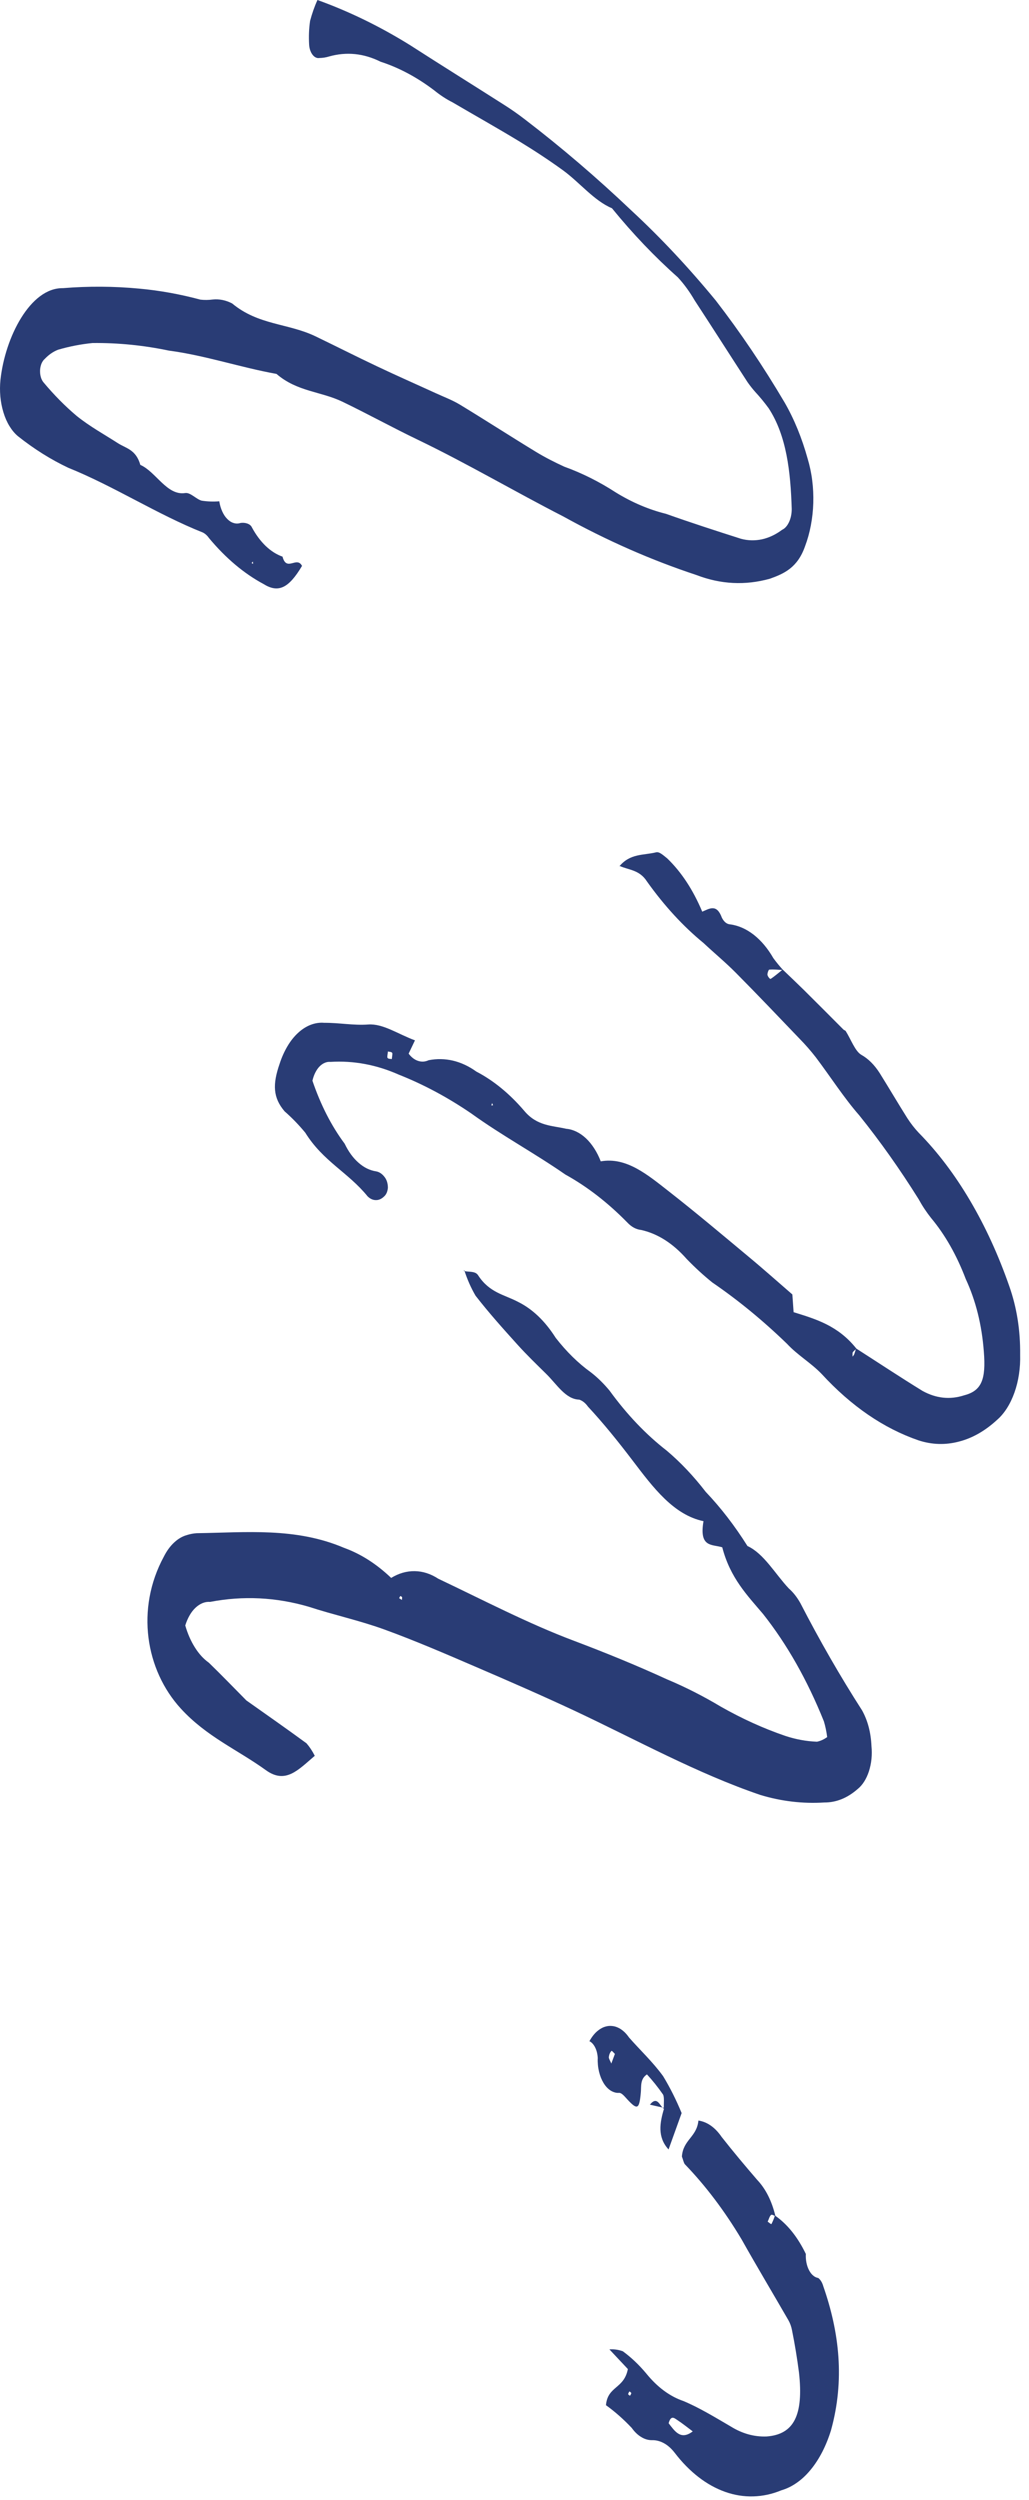
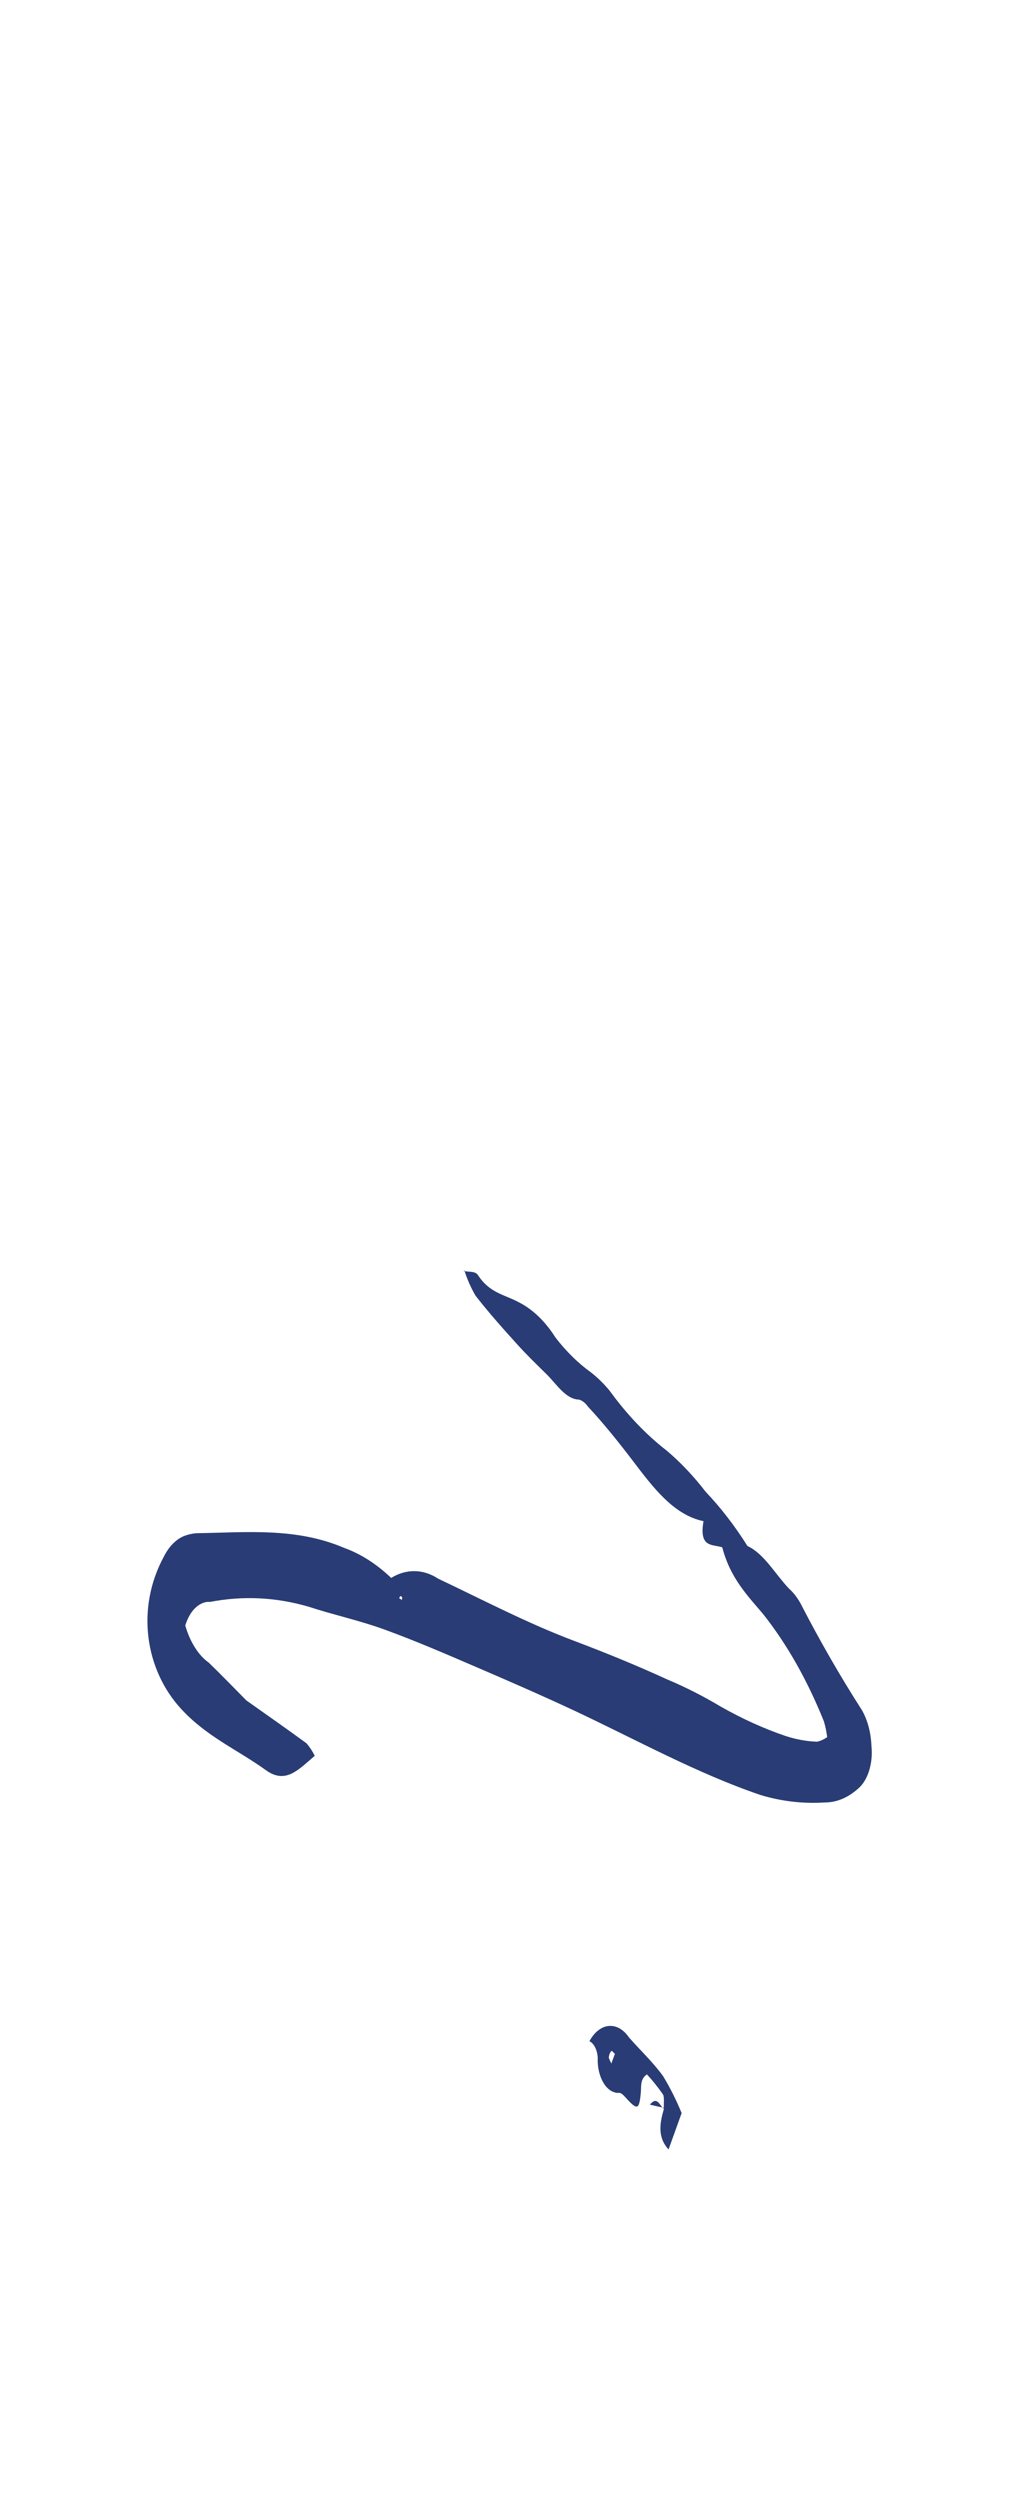
<svg xmlns="http://www.w3.org/2000/svg" fill="none" height="100%" overflow="visible" preserveAspectRatio="none" style="display: block;" viewBox="0 0 70 170" width="100%">
  <g id="Group">
    <path d="M27.358 108.602C27.318 108.574 27.275 108.519 27.241 108.529C27.206 108.542 27.178 108.62 27.152 108.67L27.34 108.789L27.358 108.597V108.602ZM16.718 115.592C18.097 116.569 19.481 117.533 20.851 118.537C21.062 118.779 21.25 119.063 21.413 119.387C20.289 120.341 19.43 121.332 18.088 120.364C16.159 118.971 14.062 118.095 12.306 116.181C9.895 113.551 9.224 109.392 11.145 105.844C11.342 105.455 11.573 105.136 11.844 104.885C12.112 104.634 12.401 104.465 12.709 104.378C12.928 104.309 13.151 104.264 13.377 104.25C16.736 104.204 20.109 103.839 23.416 105.25C24.549 105.661 25.614 106.341 26.61 107.291C27.126 106.976 27.663 106.821 28.217 106.83C28.77 106.839 29.304 107.013 29.815 107.346C32.877 108.798 35.922 110.392 39.03 111.56C41.159 112.364 43.274 113.223 45.371 114.186C46.618 114.707 47.845 115.332 49.053 116.054C50.48 116.862 51.935 117.524 53.416 118.031C54.13 118.268 54.852 118.401 55.579 118.428C55.819 118.378 56.05 118.273 56.27 118.113C56.224 117.743 56.15 117.387 56.047 117.044C54.92 114.241 53.542 111.807 51.909 109.743C50.845 108.487 49.672 107.296 49.133 105.209C48.433 104.994 47.546 105.241 47.857 103.433C45.822 103.008 44.427 101.14 43.045 99.323C42.058 98.026 41.059 96.784 39.997 95.643C39.826 95.401 39.626 95.241 39.401 95.168C38.479 95.145 37.877 94.127 37.172 93.433C36.504 92.775 35.831 92.127 35.189 91.415C34.224 90.346 33.26 89.273 32.349 88.1C32.041 87.574 31.784 86.995 31.578 86.351L31.553 86.419C31.884 86.506 32.326 86.405 32.523 86.711C33.299 87.908 34.298 88.022 35.24 88.52C36.219 89.004 37.072 89.816 37.803 90.967C38.536 91.908 39.33 92.689 40.186 93.305C40.639 93.652 41.065 94.072 41.467 94.556C42.651 96.186 43.95 97.547 45.357 98.638C46.299 99.433 47.183 100.369 48.011 101.442C49.033 102.515 49.98 103.743 50.848 105.122C51.966 105.634 52.734 107.022 53.661 108.008C53.958 108.268 54.221 108.602 54.449 109.008C55.765 111.56 57.163 113.99 58.644 116.296C59.03 116.99 59.244 117.802 59.284 118.729C59.312 119.022 59.312 119.314 59.284 119.606C59.255 119.898 59.195 120.172 59.112 120.437C59.027 120.697 58.918 120.935 58.787 121.14C58.656 121.346 58.508 121.515 58.342 121.647C57.637 122.264 56.881 122.565 56.076 122.56C54.615 122.652 53.165 122.483 51.727 122.049C47.44 120.592 43.308 118.309 39.115 116.337C36.858 115.282 34.584 114.291 32.309 113.314C30.252 112.428 28.197 111.542 26.122 110.789C24.43 110.177 22.7 109.807 20.999 109.25C18.776 108.602 16.541 108.492 14.296 108.921C14.121 108.907 13.95 108.935 13.779 109.003C13.611 109.072 13.451 109.177 13.3 109.318C13.148 109.46 13.014 109.634 12.897 109.839C12.78 110.044 12.68 110.273 12.603 110.524C12.766 111.09 12.986 111.588 13.263 112.026C13.539 112.465 13.856 112.807 14.21 113.058C15.072 113.894 15.917 114.77 16.767 115.629C16.69 115.711 16.613 115.793 16.536 115.88L16.733 115.592H16.718Z" fill="#293C75" id="Vector" />
-     <path d="M17.218 38.342L17.204 38.182L17.113 38.283L17.218 38.342ZM14.921 34.109C14.961 34.351 15.026 34.575 15.121 34.78C15.215 34.986 15.326 35.155 15.46 35.287C15.594 35.424 15.737 35.516 15.891 35.561C16.045 35.611 16.199 35.611 16.356 35.561C16.613 35.511 17.021 35.589 17.138 35.863C17.409 36.365 17.723 36.785 18.077 37.127C18.434 37.465 18.813 37.707 19.219 37.849C19.498 38.908 20.189 37.785 20.546 38.479C19.635 40.013 18.925 40.333 17.929 39.712C16.593 38.995 15.36 37.954 14.23 36.602C14.105 36.424 13.965 36.292 13.802 36.21C10.706 34.981 7.743 33.054 4.647 31.808C3.465 31.251 2.321 30.534 1.217 29.657C1.005 29.479 0.814 29.251 0.646 28.977C0.477 28.703 0.34 28.392 0.235 28.045C0.129 27.698 0.058 27.338 0.024 26.959C-0.01 26.58 -0.008 26.201 0.032 25.822C0.343 22.936 2.061 19.557 4.279 19.593C6.011 19.452 7.743 19.461 9.476 19.625C10.871 19.753 12.255 20.004 13.634 20.374C13.913 20.406 14.193 20.402 14.47 20.365C14.921 20.319 15.363 20.411 15.794 20.634C17.578 22.119 19.601 21.972 21.47 22.872C22.863 23.543 24.247 24.246 25.64 24.904C26.984 25.543 28.337 26.137 29.684 26.753C30.223 27 30.768 27.201 31.291 27.516C33.02 28.566 34.735 29.675 36.462 30.726C37.092 31.109 37.734 31.433 38.382 31.73C39.584 32.164 40.757 32.748 41.898 33.488C43 34.164 44.136 34.648 45.3 34.936C46.995 35.538 48.702 36.091 50.406 36.634C50.879 36.762 51.356 36.771 51.833 36.671C52.309 36.566 52.766 36.351 53.2 36.027C53.297 35.981 53.385 35.917 53.465 35.826C53.548 35.735 53.616 35.625 53.676 35.497C53.736 35.37 53.782 35.228 53.813 35.077C53.844 34.926 53.859 34.771 53.859 34.611C53.782 32.068 53.508 29.625 52.289 27.758C51.998 27.36 51.693 26.991 51.376 26.648C51.196 26.447 51.025 26.228 50.859 25.995C49.655 24.141 48.462 22.269 47.255 20.424C46.91 19.831 46.527 19.306 46.108 18.854C44.544 17.466 43.051 15.904 41.63 14.16C40.417 13.653 39.43 12.406 38.311 11.589C37.343 10.886 36.356 10.242 35.363 9.635C33.845 8.712 32.312 7.854 30.785 6.959C30.357 6.744 29.941 6.47 29.541 6.146C28.374 5.26 27.155 4.607 25.888 4.196C24.741 3.626 23.574 3.507 22.389 3.84C22.17 3.909 21.944 3.941 21.721 3.945C21.636 3.959 21.553 3.945 21.473 3.904C21.39 3.863 21.319 3.799 21.254 3.712C21.188 3.626 21.137 3.52 21.096 3.402C21.057 3.283 21.034 3.151 21.028 3.018C20.997 2.479 21.017 1.95 21.094 1.42C21.228 0.918 21.393 0.443 21.596 0C23.748 0.776 25.854 1.799 27.909 3.078C30.043 4.452 32.187 5.785 34.321 7.146C34.789 7.443 35.252 7.767 35.708 8.119C38.185 10.014 40.603 12.082 42.963 14.324C44.955 16.169 46.864 18.21 48.696 20.438C50.354 22.584 51.918 24.899 53.382 27.379C54.033 28.511 54.552 29.785 54.943 31.191C55.083 31.662 55.189 32.15 55.252 32.657C55.317 33.169 55.34 33.68 55.326 34.2C55.311 34.721 55.254 35.228 55.16 35.726C55.066 36.223 54.935 36.694 54.766 37.141C54.253 38.616 53.314 39.013 52.372 39.351C50.697 39.817 49.033 39.735 47.378 39.1C44.298 38.082 41.276 36.753 38.305 35.109C34.998 33.415 31.736 31.493 28.411 29.895C26.699 29.073 25.009 28.141 23.303 27.319C21.827 26.607 20.215 26.639 18.808 25.424C16.362 24.986 13.953 24.164 11.49 23.84C9.767 23.479 8.034 23.306 6.297 23.324C5.512 23.402 4.735 23.552 3.962 23.776C3.634 23.899 3.326 24.109 3.043 24.406C3 24.443 2.957 24.488 2.92 24.543C2.883 24.598 2.852 24.657 2.823 24.721C2.795 24.79 2.775 24.858 2.758 24.931C2.741 25.004 2.732 25.082 2.726 25.164C2.723 25.242 2.726 25.324 2.732 25.401C2.741 25.479 2.755 25.557 2.775 25.63C2.795 25.703 2.82 25.771 2.852 25.831C2.883 25.895 2.917 25.95 2.957 25.995C3.674 26.854 4.427 27.616 5.218 28.283C6.117 29.004 7.078 29.529 8.017 30.132C8.58 30.493 9.247 30.561 9.547 31.611C10.603 32.068 11.354 33.717 12.595 33.525C12.952 33.47 13.325 33.927 13.708 34.041C14.11 34.105 14.515 34.118 14.921 34.086V34.109Z" fill="#293C75" id="Vector_2" />
-     <path d="M33.425 75.168L33.542 75.154L33.474 75.003L33.425 75.168ZM26.653 72.017C26.665 71.871 26.716 71.638 26.682 71.592C26.608 71.506 26.488 71.524 26.388 71.496C26.377 71.647 26.322 71.88 26.362 71.93C26.431 72.017 26.556 71.99 26.656 72.012L26.653 72.017ZM58.231 91.683C59.741 92.651 61.245 93.647 62.76 94.578C63.685 95.085 64.627 95.186 65.586 94.875C66.773 94.569 67.081 93.802 66.927 91.898C66.79 90.081 66.379 88.437 65.697 86.967C65.078 85.341 64.29 83.957 63.337 82.816C63.029 82.428 62.743 81.999 62.483 81.524C61.213 79.496 59.872 77.601 58.454 75.839C57.409 74.647 56.482 73.195 55.492 71.885C55.146 71.442 54.787 71.031 54.41 70.647C52.963 69.136 51.516 67.615 50.052 66.14C49.341 65.424 48.591 64.807 47.866 64.127C46.473 62.985 45.192 61.593 44.016 59.944C43.5 59.131 42.783 59.168 42.141 58.876L42.113 58.93C42.86 58.008 43.779 58.168 44.633 57.953C44.867 57.894 45.146 58.181 45.386 58.364C46.35 59.291 47.144 60.497 47.772 61.99C48.277 61.775 48.756 61.442 49.11 62.405C49.256 62.688 49.444 62.839 49.675 62.853C50.238 62.93 50.771 63.168 51.276 63.56C51.782 63.958 52.227 64.487 52.609 65.15C52.82 65.437 53.043 65.707 53.271 65.958C52.957 65.939 52.64 65.907 52.329 65.93C52.284 65.93 52.19 66.195 52.209 66.291C52.235 66.41 52.381 66.588 52.426 66.56C52.706 66.378 52.974 66.14 53.245 65.926C53.725 66.387 54.204 66.839 54.681 67.309C55.583 68.2 56.482 69.108 57.381 70.008C57.429 70.053 57.498 70.058 57.535 70.113C57.883 70.665 58.166 71.465 58.582 71.716C59.059 71.981 59.478 72.396 59.841 72.962C60.474 73.976 61.088 75.022 61.724 76.031C61.964 76.4 62.224 76.734 62.501 77.026C63.782 78.328 64.946 79.862 65.988 81.629C67.03 83.396 67.923 85.341 68.662 87.464C69.17 88.907 69.415 90.455 69.398 92.108C69.41 92.56 69.384 93.003 69.318 93.441C69.253 93.88 69.15 94.295 69.01 94.688C68.87 95.081 68.702 95.432 68.499 95.752C68.297 96.067 68.074 96.332 67.826 96.546C67.018 97.291 66.156 97.784 65.235 98.021C64.316 98.263 63.4 98.236 62.486 97.939C60.103 97.117 57.906 95.61 55.891 93.419C55.143 92.647 54.276 92.163 53.539 91.373C51.907 89.793 50.215 88.405 48.459 87.204C47.857 86.72 47.275 86.186 46.71 85.601C45.78 84.547 44.752 83.889 43.622 83.633C43.28 83.597 42.966 83.432 42.681 83.131C41.353 81.775 39.944 80.684 38.457 79.862C36.351 78.4 34.165 77.227 32.073 75.72C30.472 74.624 28.825 73.743 27.133 73.072C25.609 72.396 24.056 72.108 22.478 72.204C22.347 72.191 22.218 72.213 22.09 72.268C21.962 72.323 21.845 72.405 21.733 72.519C21.622 72.633 21.528 72.775 21.445 72.939C21.362 73.104 21.3 73.286 21.254 73.483C21.816 75.131 22.547 76.56 23.446 77.766C23.705 78.305 24.019 78.738 24.393 79.063C24.764 79.391 25.164 79.583 25.586 79.647C25.814 79.688 26.014 79.825 26.188 80.067C26.319 80.25 26.385 80.483 26.388 80.757C26.365 81.022 26.279 81.218 26.134 81.35C25.96 81.519 25.774 81.606 25.569 81.601C25.366 81.601 25.178 81.515 25.007 81.346C23.674 79.706 21.984 78.976 20.766 77.017C20.321 76.478 19.85 75.994 19.359 75.565C18.566 74.633 18.537 73.729 19.022 72.332C19.165 71.889 19.345 71.492 19.559 71.131C19.773 70.77 20.015 70.469 20.286 70.222C20.555 69.976 20.843 69.793 21.145 69.679C21.448 69.565 21.753 69.519 22.064 69.547C23.058 69.538 24.042 69.734 25.049 69.661C26.057 69.588 27.084 70.318 28.229 70.739L27.798 71.643C27.986 71.894 28.203 72.058 28.443 72.136C28.683 72.213 28.922 72.2 29.156 72.09C29.71 71.981 30.261 71.99 30.814 72.118C31.365 72.25 31.896 72.496 32.404 72.862C33.577 73.474 34.664 74.364 35.66 75.528C36.531 76.574 37.558 76.528 38.517 76.752C38.754 76.77 38.985 76.839 39.213 76.948C39.441 77.058 39.655 77.209 39.861 77.4C40.066 77.592 40.252 77.821 40.423 78.085C40.594 78.35 40.743 78.642 40.868 78.967C42.621 78.652 44.073 79.894 45.529 81.031C47.338 82.446 49.122 83.948 50.908 85.437C51.896 86.254 52.866 87.122 53.902 88.017L53.987 89.222C55.497 89.693 57.013 90.126 58.271 91.715C58.18 91.77 58.094 91.848 58.017 91.939C57.98 91.994 58 92.14 57.997 92.245C58.037 92.204 58.074 92.154 58.106 92.094C58.157 91.962 58.197 91.816 58.24 91.674L58.231 91.683Z" fill="#293C75" id="Vector_3" />
-     <path d="M42.951 162.715C42.906 162.679 42.857 162.606 42.82 162.615C42.783 162.628 42.757 162.729 42.726 162.793C42.771 162.829 42.82 162.902 42.857 162.889C42.894 162.875 42.925 162.779 42.951 162.715ZM47.124 165.322C46.77 165.058 46.422 164.779 46.062 164.542C45.868 164.414 45.639 164.204 45.485 164.77C45.908 165.309 46.302 165.948 47.126 165.322H47.124ZM52.726 150.651C53.565 151.236 54.261 152.103 54.82 153.259C54.809 153.455 54.821 153.651 54.858 153.839C54.895 154.03 54.952 154.199 55.032 154.355C55.111 154.51 55.206 154.633 55.314 154.724C55.422 154.816 55.539 154.875 55.665 154.893C55.822 155.017 55.936 155.204 56.008 155.46C57.101 158.592 57.474 161.834 56.533 165.24C56.37 165.77 56.173 166.258 55.939 166.715C55.705 167.167 55.443 167.574 55.148 167.93C54.855 168.286 54.541 168.583 54.204 168.816C53.867 169.053 53.519 169.222 53.157 169.327C52.532 169.587 51.895 169.724 51.25 169.742C50.605 169.761 49.966 169.66 49.335 169.437C48.705 169.213 48.097 168.879 47.514 168.427C46.932 167.975 46.393 167.427 45.891 166.77C45.671 166.487 45.431 166.272 45.163 166.126C44.898 165.98 44.624 165.911 44.344 165.921C44.093 165.921 43.847 165.848 43.613 165.701C43.379 165.56 43.165 165.354 42.977 165.09C42.417 164.496 41.833 163.98 41.222 163.542C41.336 162.231 42.449 162.446 42.712 161.085L41.456 159.747C41.764 159.724 42.066 159.765 42.369 159.875C42.931 160.286 43.459 160.784 43.953 161.373C44.712 162.313 45.562 162.943 46.501 163.263C47.58 163.715 48.63 164.359 49.681 164.971C50.474 165.469 51.296 165.701 52.149 165.669C54.004 165.532 54.675 164.227 54.352 161.318C54.227 160.35 54.07 159.4 53.881 158.459C53.833 158.199 53.75 157.971 53.636 157.77C52.577 155.934 51.496 154.131 50.451 152.272C49.29 150.327 48.002 148.624 46.593 147.163C46.51 147.071 46.476 146.866 46.387 146.633C46.473 145.482 47.398 145.323 47.512 144.186C48.117 144.282 48.645 144.651 49.093 145.304C49.883 146.309 50.691 147.272 51.507 148.218C52.086 148.829 52.503 149.651 52.751 150.688C52.649 150.656 52.52 150.551 52.449 150.61C52.352 150.692 52.297 150.907 52.223 151.062C52.315 151.122 52.46 151.263 52.483 151.218C52.574 151.039 52.654 150.848 52.717 150.642L52.726 150.651Z" fill="#293C75" id="Vector_4" />
    <path d="M41.585 140.313L41.83 139.656C41.747 139.583 41.63 139.419 41.593 139.455C41.499 139.556 41.439 139.693 41.416 139.871C41.408 139.976 41.505 140.113 41.587 140.313H41.585ZM45.16 143.387C45.143 143.053 45.209 142.583 45.098 142.409C44.755 141.916 44.393 141.464 44.01 141.049C43.542 141.364 43.631 141.843 43.594 142.272C43.494 143.428 43.36 143.487 42.686 142.761C42.509 142.574 42.312 142.309 42.121 142.304C42.024 142.313 41.924 142.304 41.83 142.277C41.733 142.25 41.639 142.208 41.547 142.154C41.456 142.094 41.371 142.026 41.288 141.939C41.205 141.852 41.131 141.752 41.062 141.642C40.994 141.528 40.934 141.409 40.88 141.277C40.828 141.145 40.783 141.003 40.748 140.857C40.714 140.711 40.688 140.56 40.674 140.405C40.66 140.25 40.654 140.094 40.663 139.935C40.648 139.661 40.589 139.418 40.48 139.204C40.372 138.994 40.232 138.848 40.066 138.775L40.092 138.802C40.175 138.647 40.266 138.51 40.363 138.387C40.463 138.263 40.569 138.154 40.683 138.067C40.797 137.976 40.914 137.907 41.034 137.852C41.157 137.802 41.279 137.77 41.405 137.756C41.53 137.743 41.656 137.756 41.782 137.779C41.907 137.807 42.027 137.857 42.147 137.921C42.267 137.989 42.378 138.076 42.486 138.176C42.595 138.282 42.695 138.4 42.789 138.537C43.562 139.419 44.396 140.186 45.112 141.172C45.58 141.944 45.999 142.779 46.37 143.679L45.48 146.154C44.709 145.313 44.878 144.345 45.183 143.336L45.16 143.391V143.387Z" fill="#293C75" id="Vector_5" />
    <path d="M45.183 143.327L44.21 143.108C44.729 142.464 44.886 143.231 45.163 143.382L45.183 143.327Z" fill="#293C75" id="Vector_6" />
  </g>
</svg>